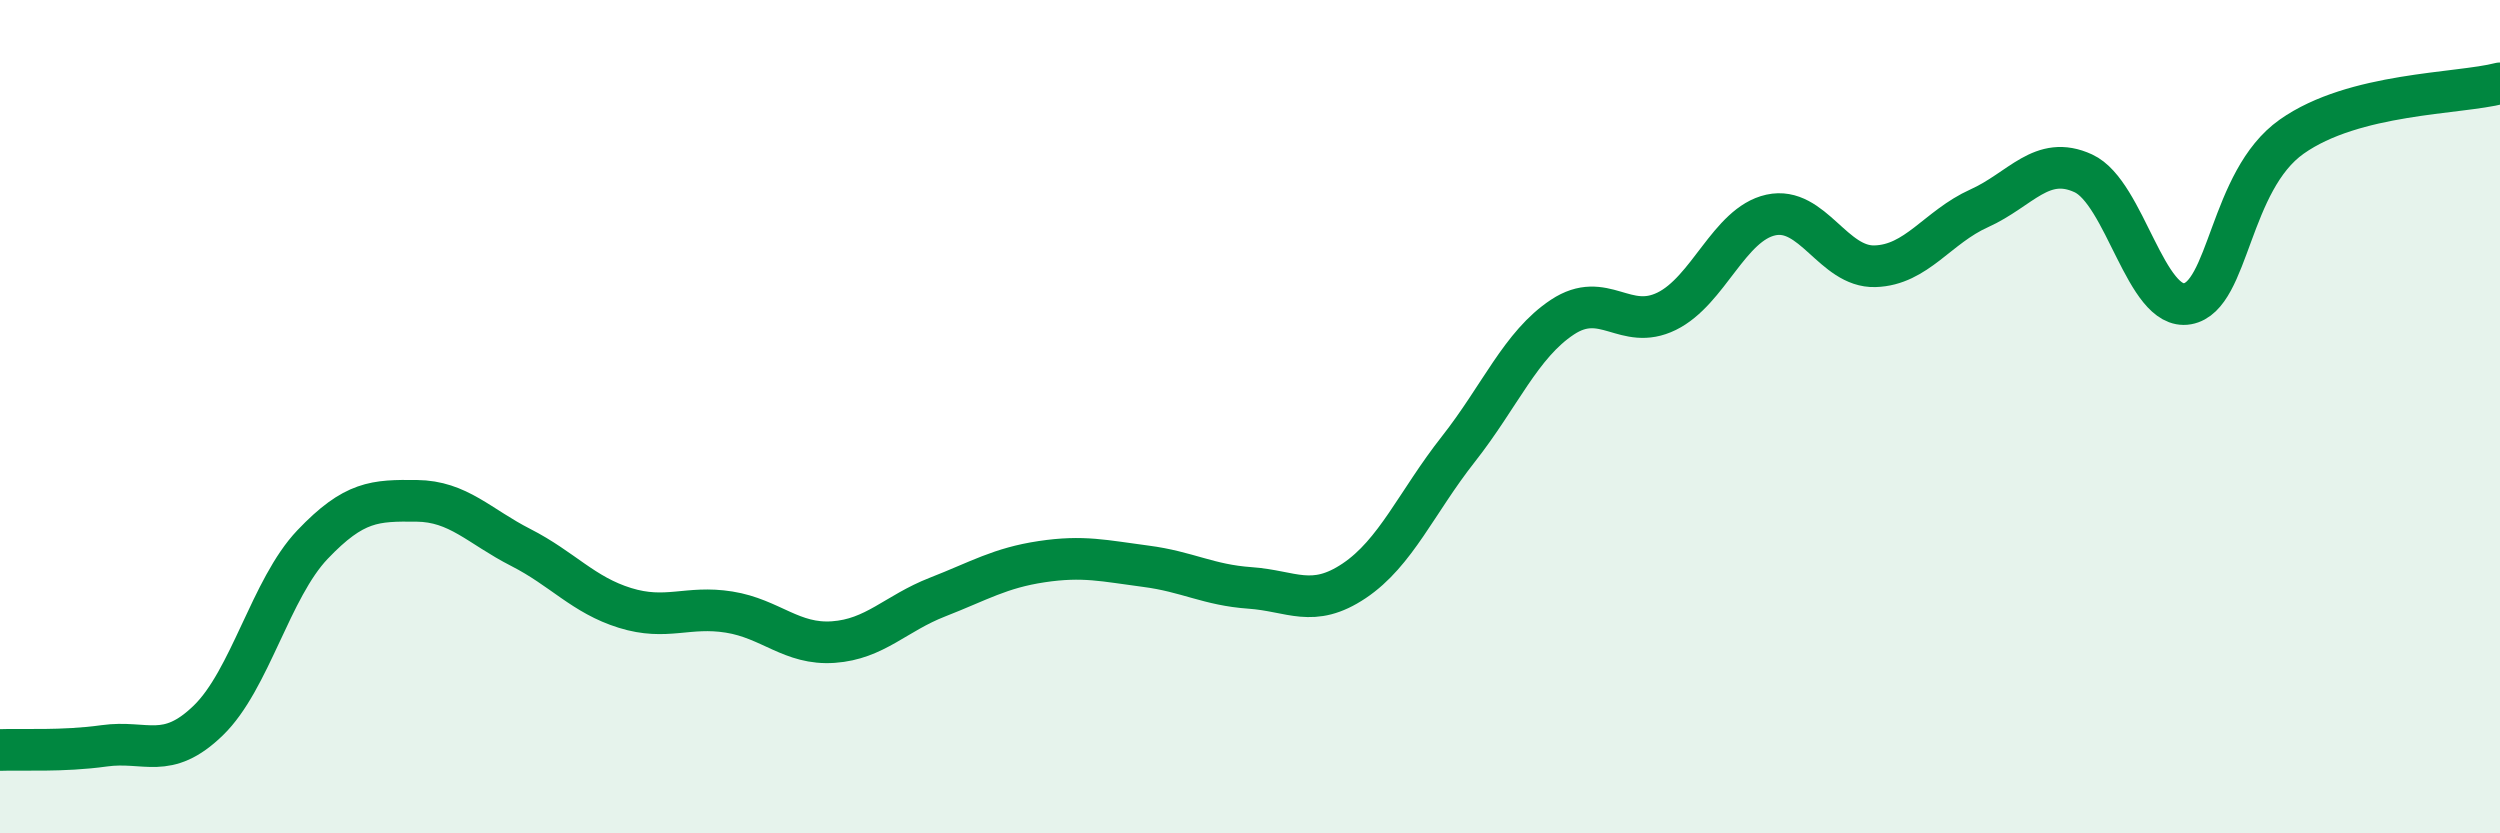
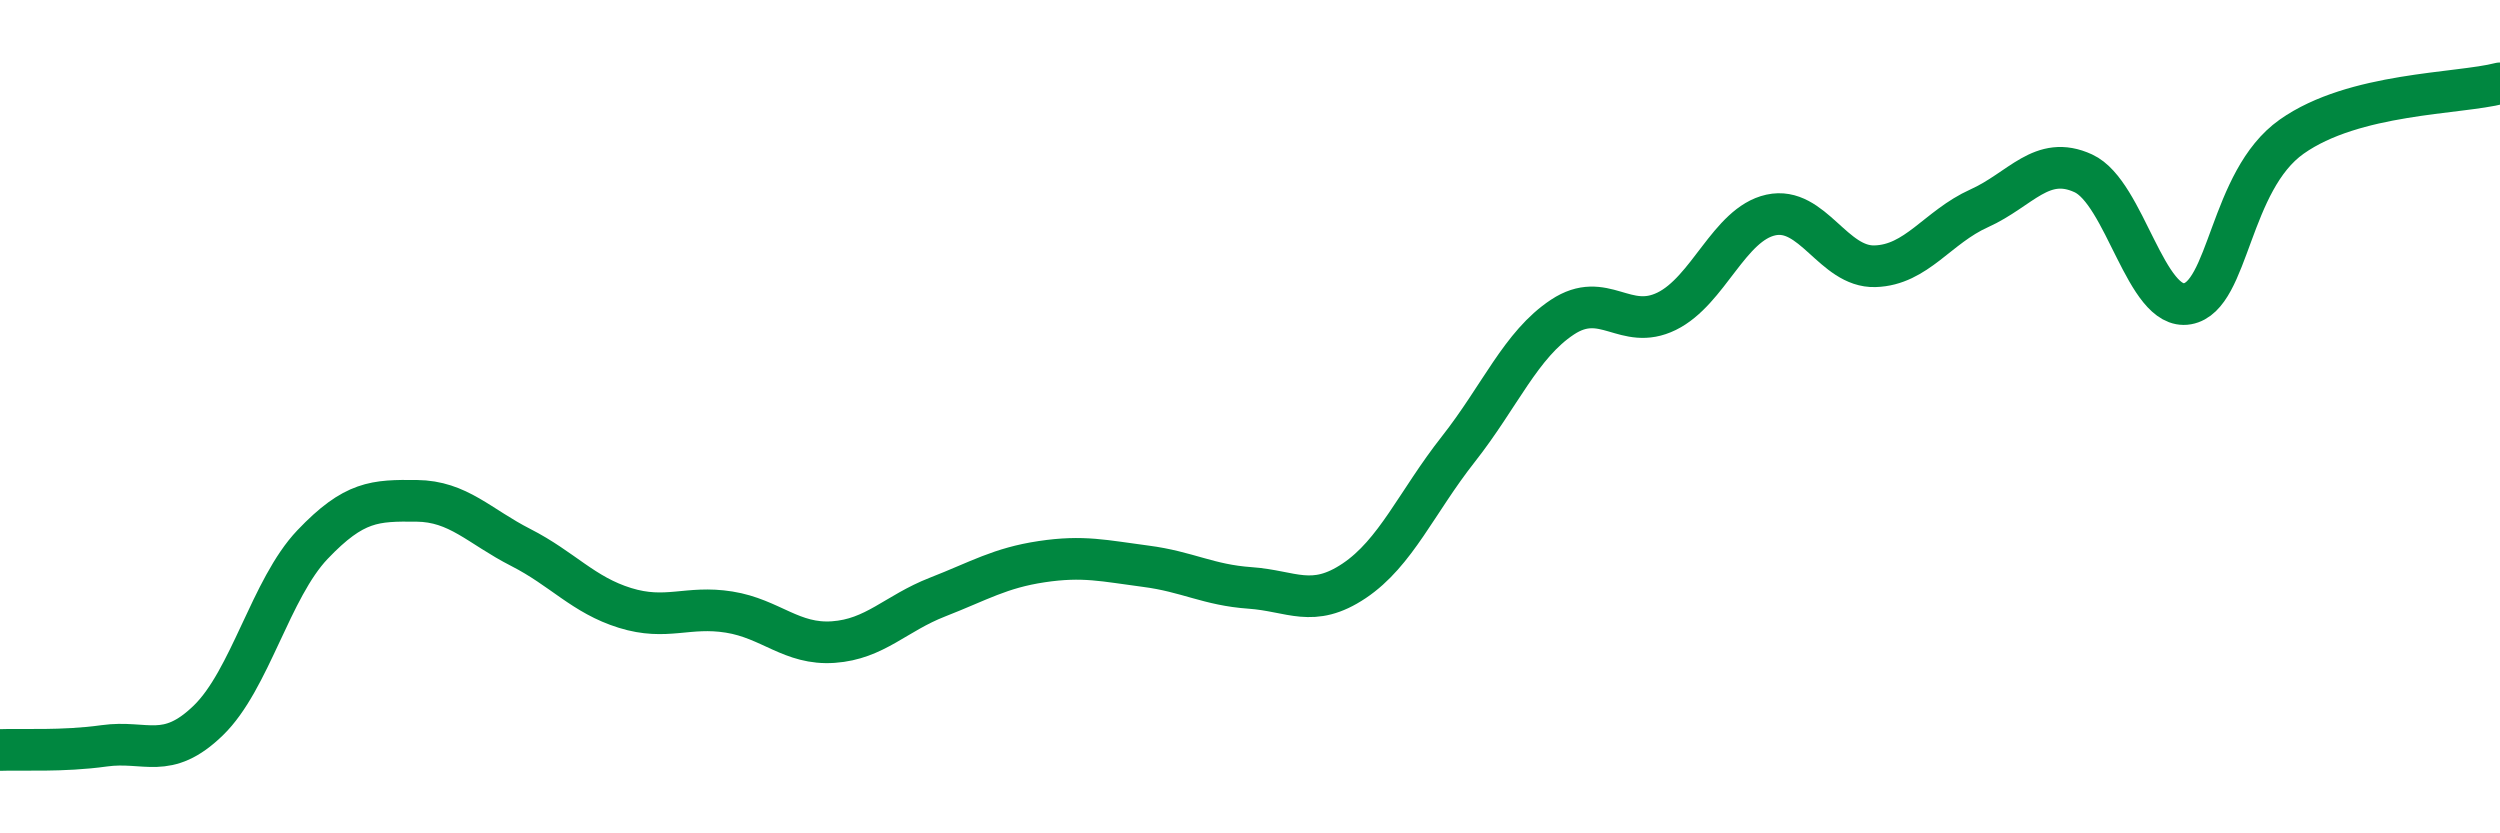
<svg xmlns="http://www.w3.org/2000/svg" width="60" height="20" viewBox="0 0 60 20">
-   <path d="M 0,18 C 0.5,17.98 1.5,18.04 2.5,17.9 C 3.5,17.76 4,18.26 5,17.29 C 6,16.32 6.5,14.12 7.5,13.07 C 8.5,12.02 9,12.01 10,12.02 C 11,12.03 11.5,12.63 12.5,13.14 C 13.5,13.65 14,14.28 15,14.59 C 16,14.9 16.5,14.53 17.5,14.69 C 18.5,14.85 19,15.48 20,15.41 C 21,15.34 21.5,14.72 22.5,14.33 C 23.5,13.94 24,13.63 25,13.48 C 26,13.33 26.5,13.46 27.5,13.59 C 28.5,13.72 29,14.04 30,14.11 C 31,14.18 31.5,14.61 32.5,13.94 C 33.5,13.27 34,12.05 35,10.78 C 36,9.51 36.5,8.27 37.5,7.61 C 38.5,6.95 39,7.96 40,7.47 C 41,6.98 41.5,5.38 42.5,5.16 C 43.5,4.94 44,6.42 45,6.39 C 46,6.36 46.5,5.45 47.5,5 C 48.5,4.55 49,3.7 50,4.16 C 51,4.62 51.5,7.47 52.5,7.29 C 53.5,7.11 53.5,4.34 55,3.28 C 56.5,2.22 59,2.26 60,2L60 20L0 20Z" fill="#008740" opacity="0.1" stroke-linecap="round" stroke-linejoin="round" />
  <path d="M 0,18 C 0.5,17.98 1.5,18.04 2.5,17.9 C 3.5,17.76 4,18.26 5,17.29 C 6,16.32 6.5,14.12 7.5,13.07 C 8.5,12.02 9,12.01 10,12.02 C 11,12.03 11.5,12.63 12.5,13.14 C 13.5,13.65 14,14.28 15,14.59 C 16,14.9 16.5,14.53 17.5,14.69 C 18.5,14.85 19,15.48 20,15.41 C 21,15.34 21.5,14.72 22.5,14.33 C 23.5,13.94 24,13.63 25,13.48 C 26,13.33 26.5,13.46 27.5,13.59 C 28.5,13.72 29,14.04 30,14.11 C 31,14.18 31.5,14.61 32.5,13.94 C 33.5,13.27 34,12.05 35,10.78 C 36,9.51 36.5,8.27 37.5,7.61 C 38.5,6.95 39,7.96 40,7.47 C 41,6.98 41.5,5.38 42.5,5.16 C 43.5,4.94 44,6.42 45,6.39 C 46,6.36 46.5,5.45 47.5,5 C 48.5,4.55 49,3.7 50,4.16 C 51,4.62 51.5,7.47 52.5,7.29 C 53.5,7.11 53.5,4.34 55,3.28 C 56.5,2.22 59,2.26 60,2" stroke="#008740" stroke-width="1" fill="none" stroke-linecap="round" stroke-linejoin="round" />
</svg>